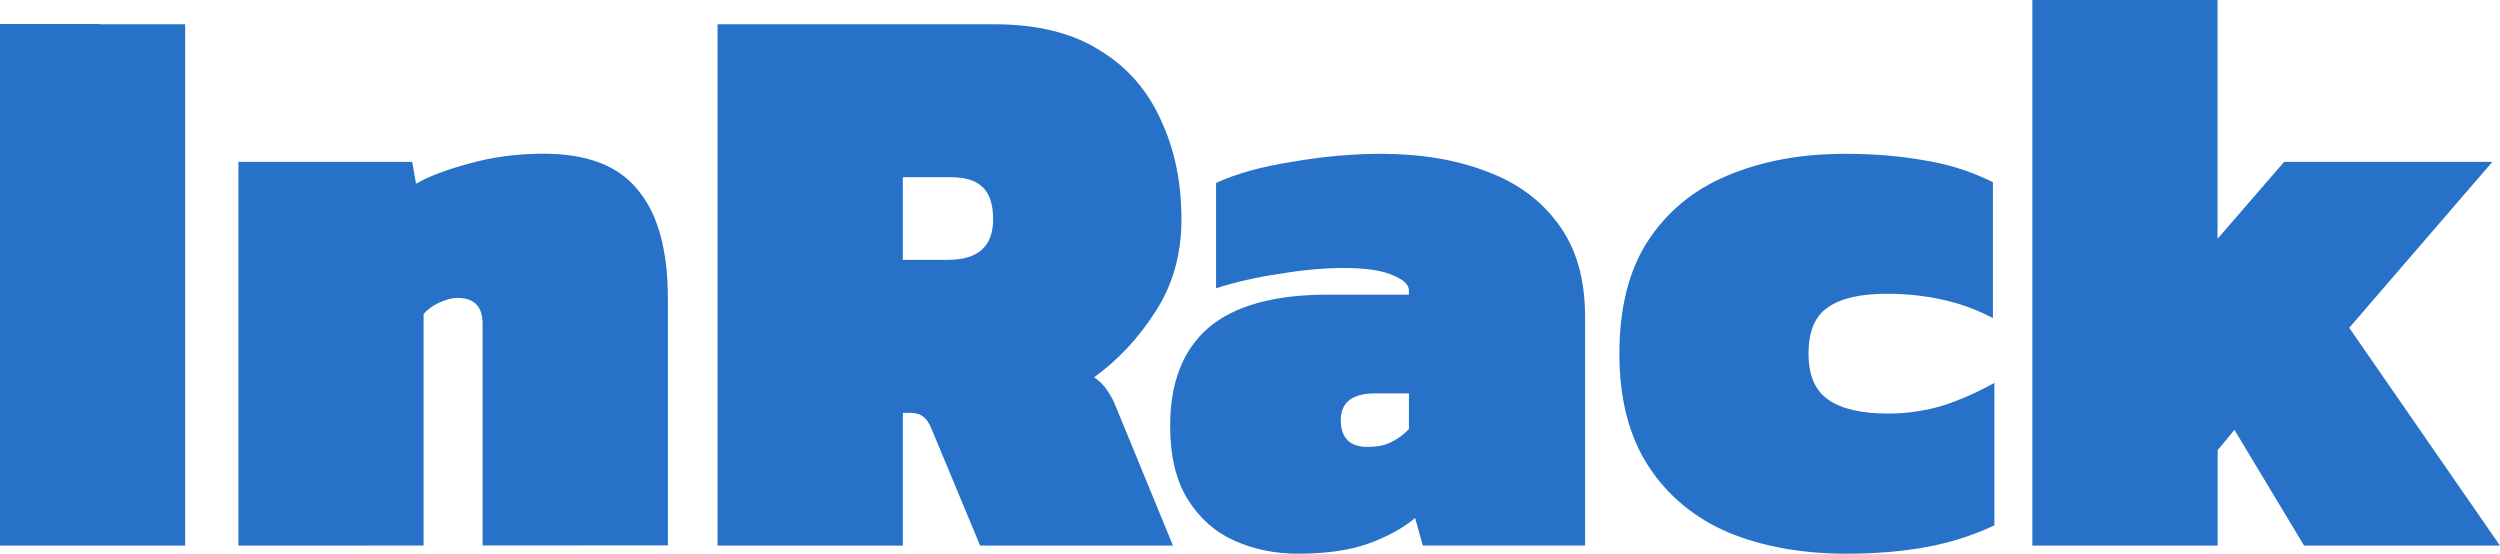
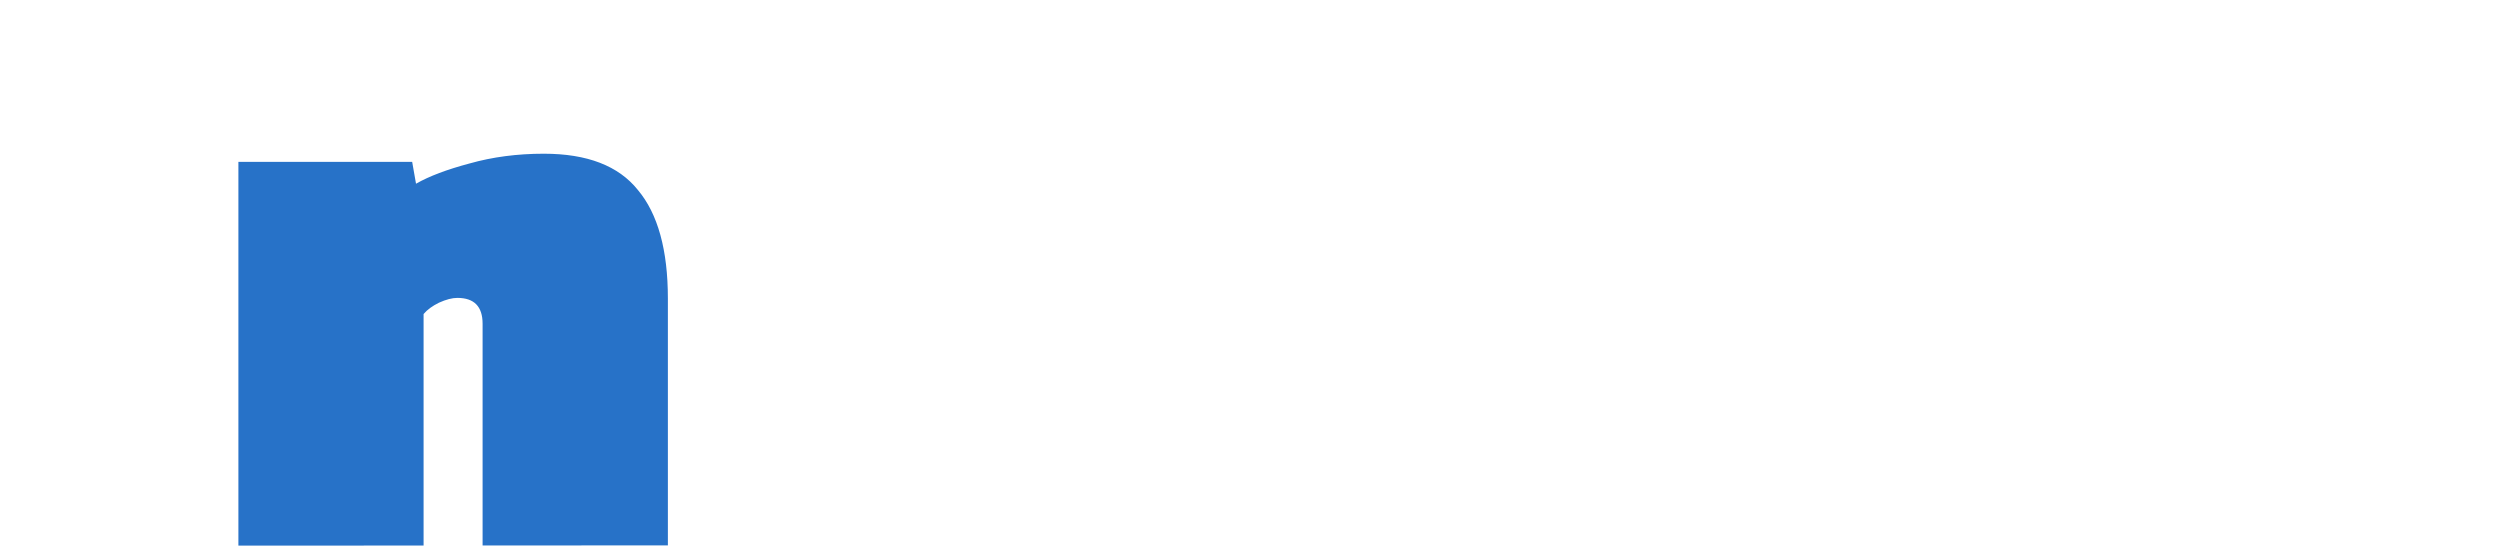
<svg xmlns="http://www.w3.org/2000/svg" version="1.1" id="Слой_1" x="0px" y="0px" viewBox="0 0 2542 563" style="enable-background:new 0 0 2542 563;" xml:space="preserve">
  <style type="text/css"> .st0{fill:#2772C8;} </style>
  <g>
    <g>
-       <path class="st0" d="M2066.5,554.8V0h188.3v242.8l67.7-78.2h211.7l-145.5,168.7L2542,554.8h-199.2L2272,437.1l-17.1,20.6v97.1 H2066.5z" />
-       <path class="st0" d="M188.3,554.8H0v-63.6V89V24.4h101v0.3h87.3V554.8z" />
      <path class="st0" d="M242.4,554.8V164.6h176.7l3.9,22.2c13.5-7.7,31.6-14.5,54.5-20.6c23.3-6.6,48.5-9.9,75.5-9.9 c44.1,0,76,12.3,95.7,37c20.2,24.1,30.4,60.9,30.4,110.3v251H490.7V329.2c0-17.6-8.6-26.3-25.7-26.3c-5.2,0-11.4,1.6-18.7,4.9 c-6.7,3.3-11.9,7.1-15.6,11.5v235.4L242.4,554.8L242.4,554.8z" />
-       <path class="st0" d="M729.6,24.7v530.1H918v-135h7.8c5.7,0,10.1,1.4,13.2,4.1c3.1,2.2,6,6.6,8.6,13.2l49,117.7h196.1l-59.2-144 c-2.1-4.9-4.7-9.6-7.8-14c-3.1-4.9-7.5-9.3-13.2-13.2c24.4-17.6,45.1-39.8,62.3-66.7c17.6-26.9,26.5-58.2,26.5-93.8 c0-37.9-7-71.6-21-101.2C1166.7,91.6,1146,68,1118,51c-28-17.6-63.6-26.3-106.6-26.3H729.6z M963.9,264.2H918v-84h49 c14.5,0,25.2,3.3,31.9,9.9c7.3,6.6,10.9,17.6,10.9,32.9C1009.8,250.5,994.5,264.2,963.9,264.2z" />
-       <path class="st0" d="M1319.8,563c-23.4,0-44.9-4.4-64.6-13.2s-35.5-22.8-47.5-42c-11.9-19.2-17.9-44.2-17.9-74.9 c0-43.9,13-77.1,38.9-99.6c26.5-22.5,66.9-33.7,121.4-33.7h82.5v-4.1c0-6-5.5-11.2-16.3-15.6c-10.9-4.9-27.5-7.4-49.8-7.4 c-19.7,0-41.3,1.9-64.6,5.8c-22.8,3.3-44.6,8.2-65.4,14.8V186c20.2-9.3,45.9-16.5,77-21.4c31.6-5.5,61.8-8.2,90.3-8.2 c41,0,77.1,6,108.2,18.1c31.1,11.5,55.5,29.6,73.2,54.3c17.6,24.1,26.5,55.1,26.5,93v232.9h-165l-7.8-28 c-12.4,10.4-28.5,19.2-48.3,26.3C1371.4,559.7,1347.8,563,1319.8,563z M1390.6,454.4c9.9,0,17.9-1.6,24.1-4.9 c6.7-3.3,12.7-7.7,17.9-13.2V400h-34.3c-23.3,0-35,9.1-35,27.2C1363.4,445.3,1372.4,454.4,1390.6,454.4z" />
-       <path class="st0" d="M1757.9,541.6c34.8,14.3,74.7,21.4,119.8,21.4c29.1,0,55.8-2.2,80.2-6.6c24.4-4.4,47.7-11.8,70-22.2V389.3 c-16.6,9.3-34,17-52.1,23c-18.2,5.5-36.8,8.2-56,8.2c-27,0-47.2-4.7-60.7-14s-20.2-25-20.2-46.9c0-22.5,6.5-38.1,19.5-46.9 c13-9.3,32.9-14,59.9-14c19.2,0,37.9,1.9,56,5.8s35.5,10.2,52.1,18.9V185.2c-22.3-11-45.7-18.4-70-22.2 c-24.4-4.4-51.1-6.6-80.2-6.6c-45.1,0-85.1,7.4-119.9,22.2c-34.3,14.3-61.2,36.5-80.9,66.7c-19.2,29.6-28.8,67.8-28.8,114.4 c0,46.1,9.9,84.2,29.6,114.4S1723.1,526.8,1757.9,541.6z" />
    </g>
  </g>
</svg>